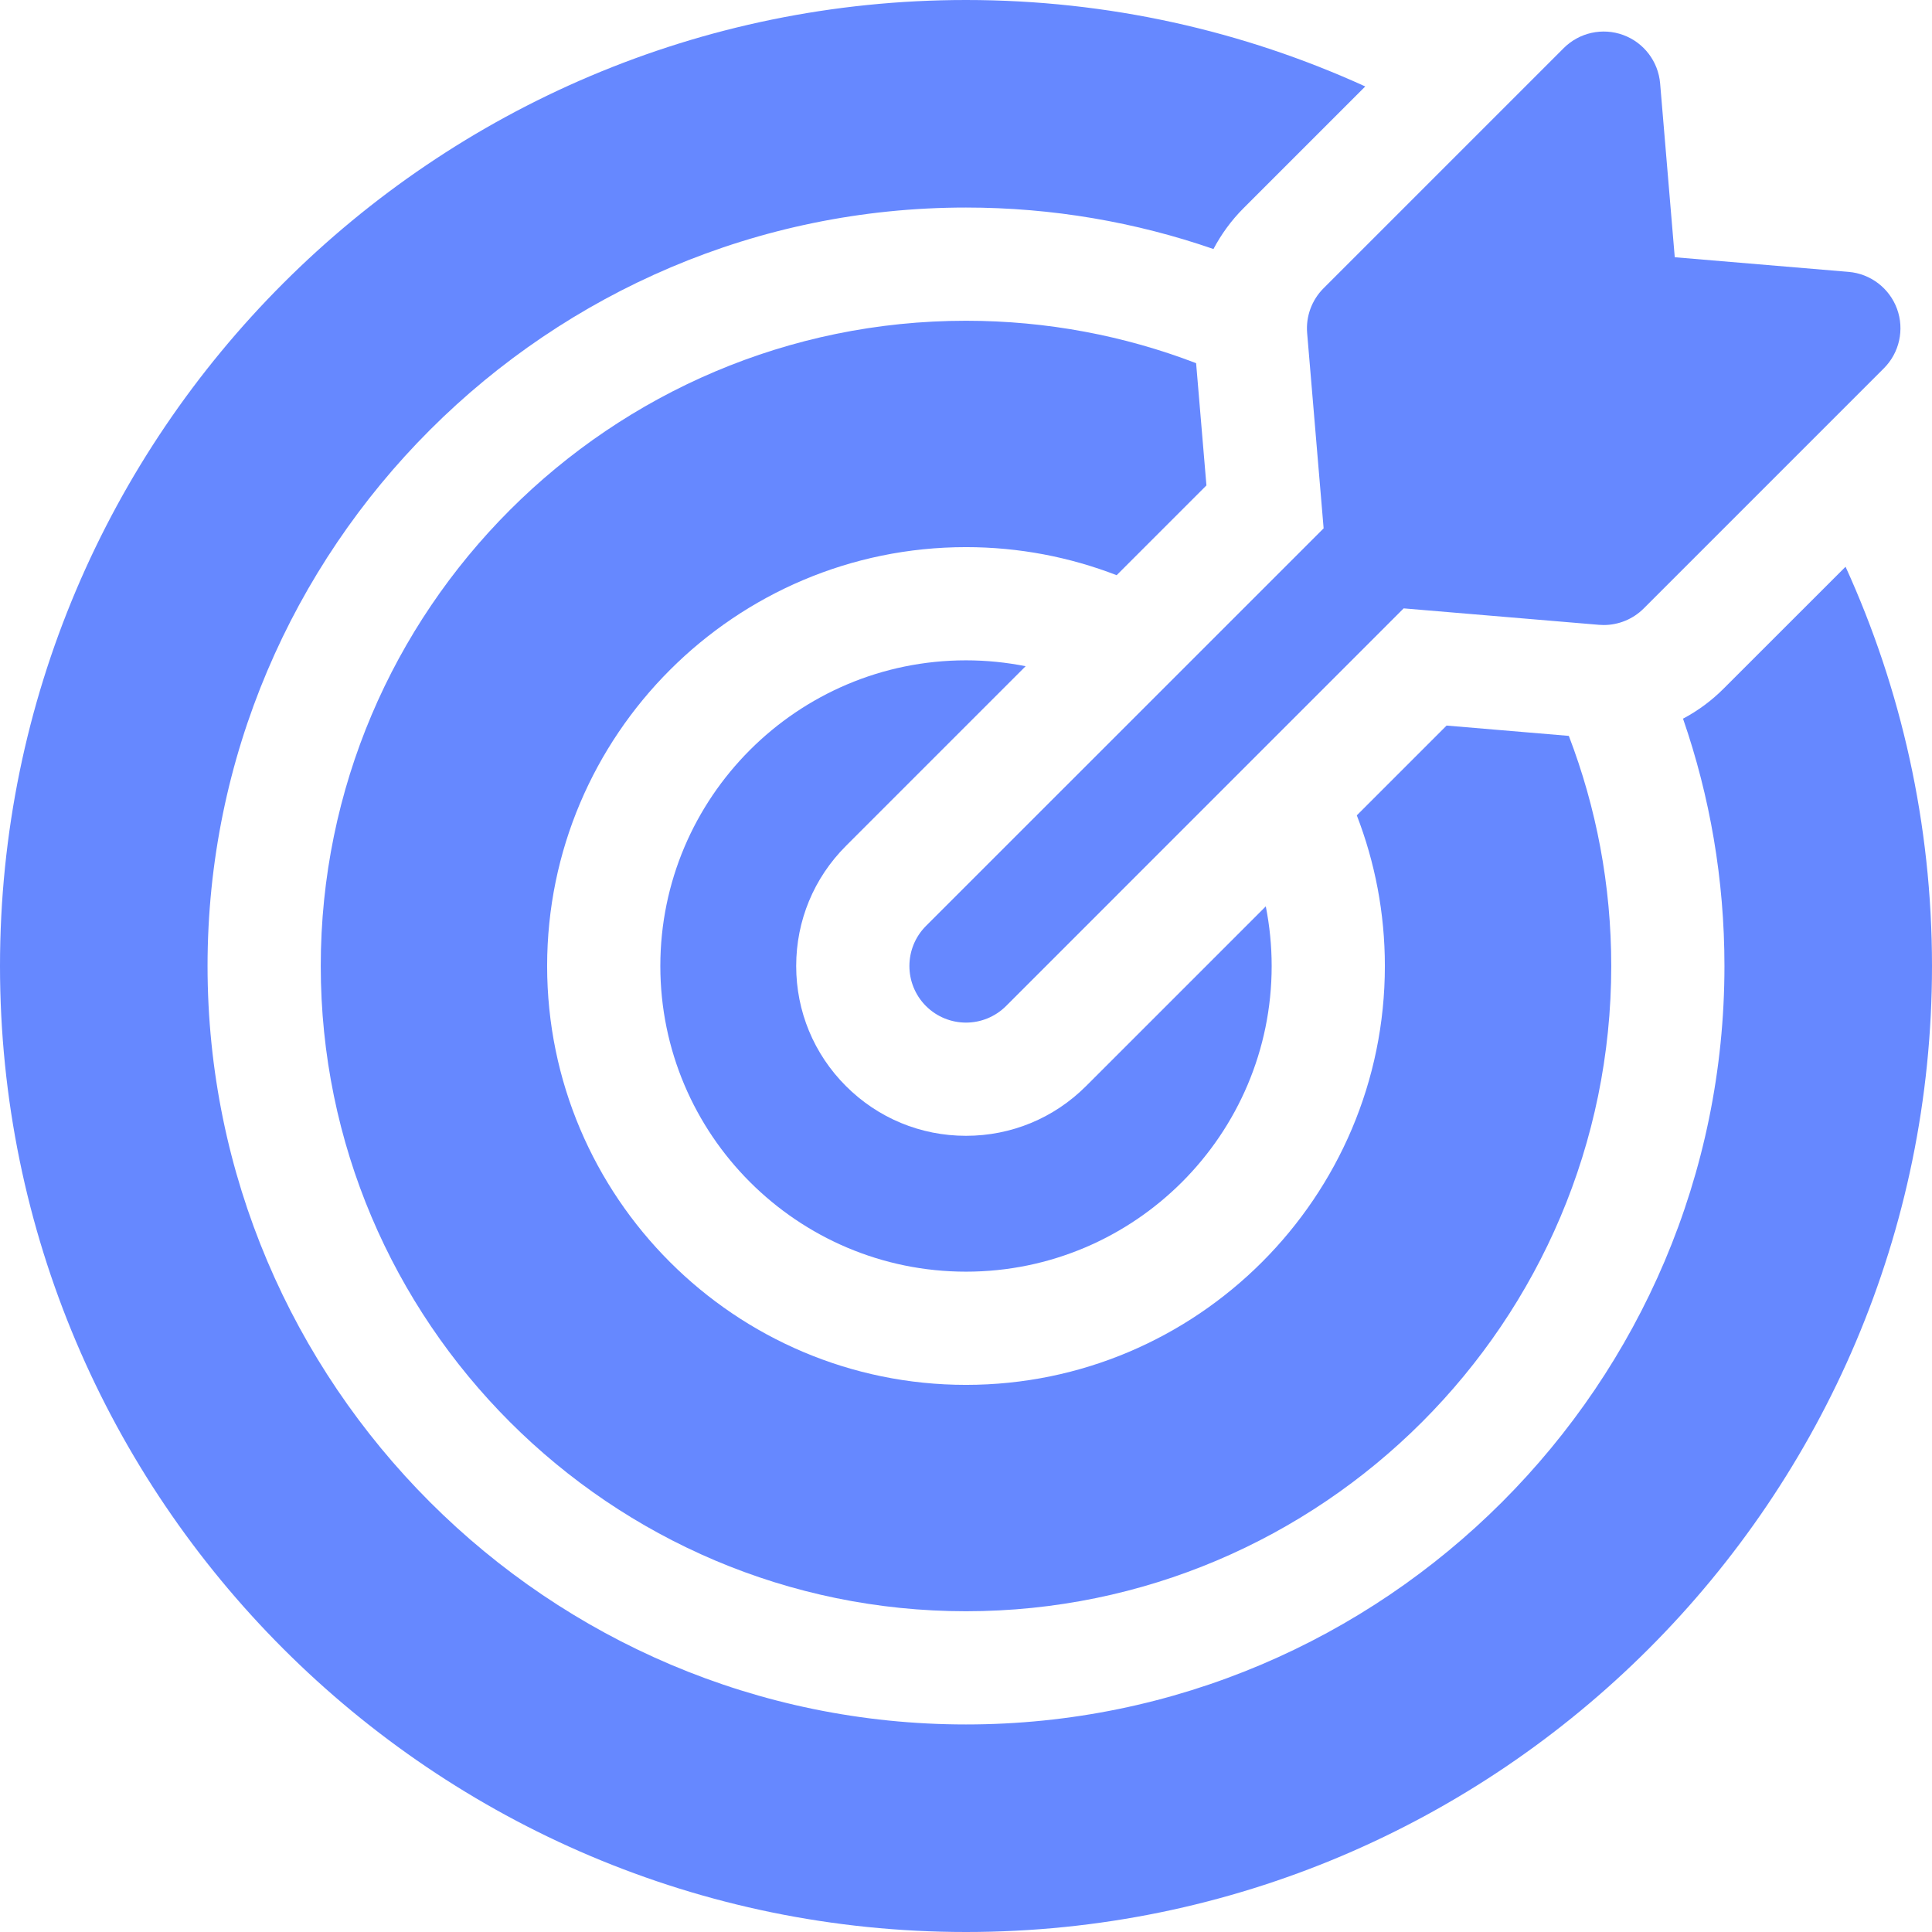
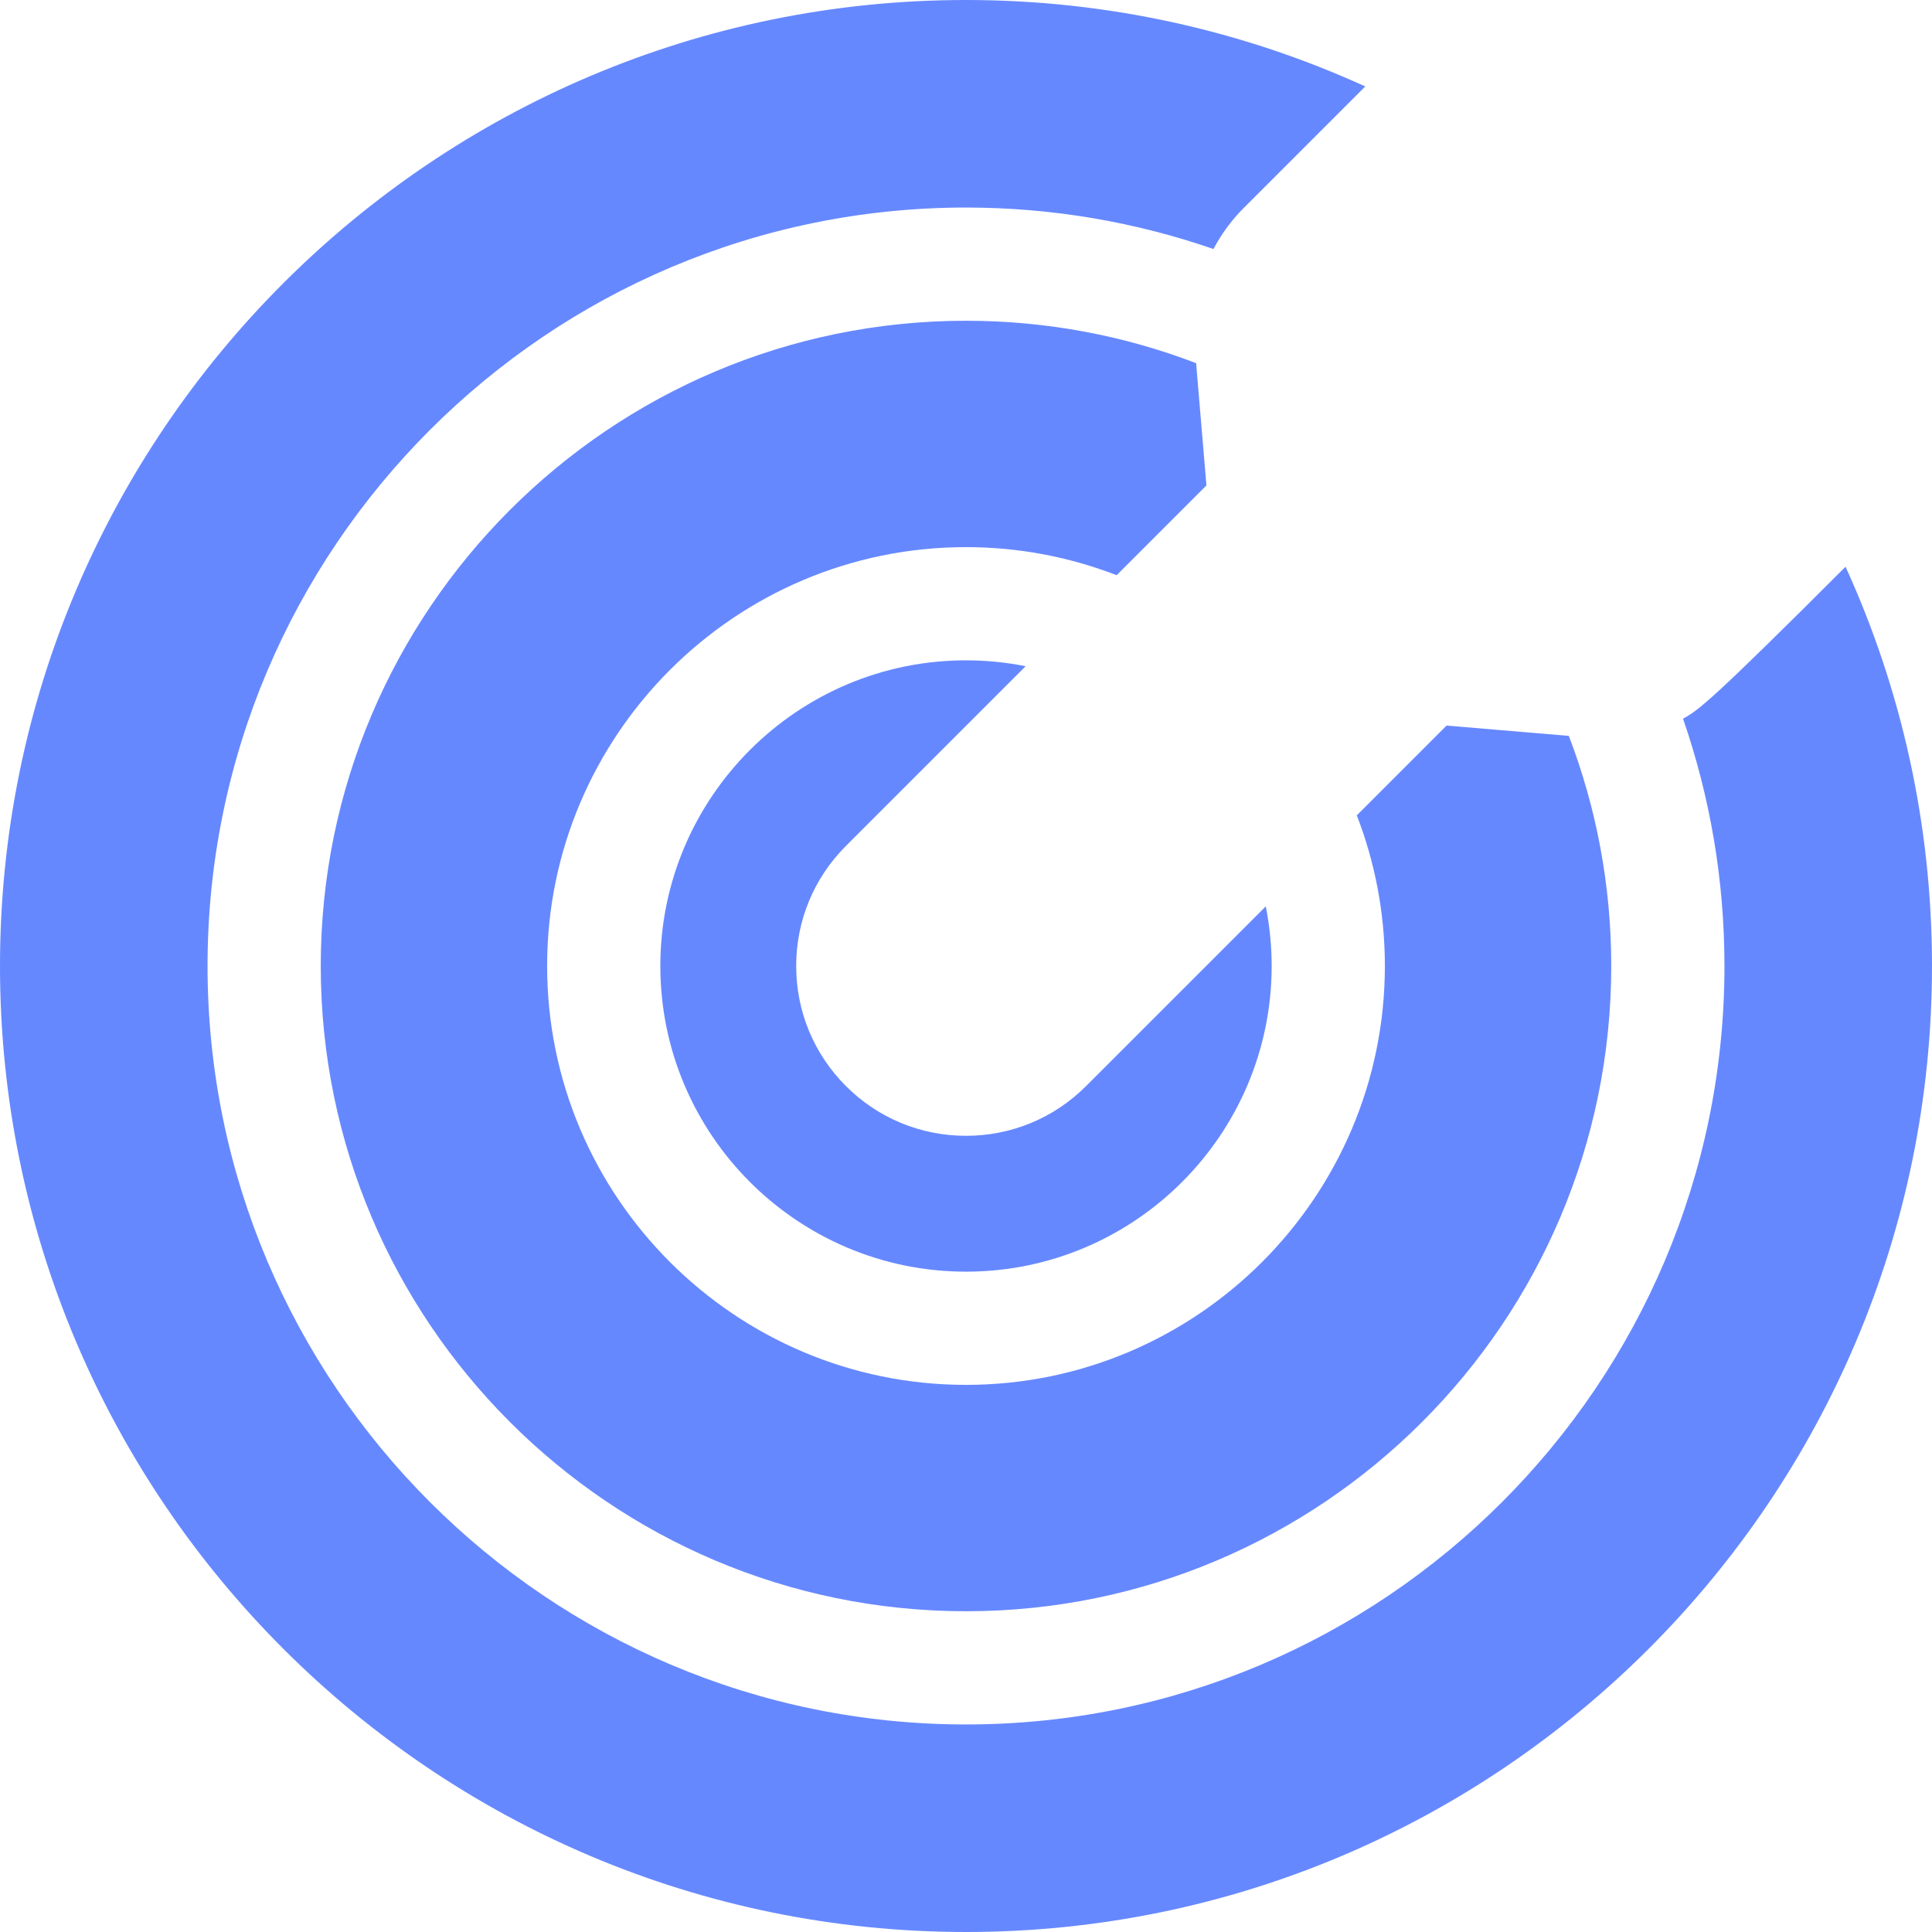
<svg xmlns="http://www.w3.org/2000/svg" width="47" height="47" viewBox="0 0 47 47" fill="none">
  <g clip-path="url(#clip0_613_5068)">
    <path d="M24.951 16.207C24.481 16.114 23.996 16.064 23.5 16.064C19.4 16.064 16.064 19.4 16.064 23.5C16.064 27.6 19.4 30.936 23.5 30.936C27.6 30.936 30.936 27.6 30.936 23.5C30.936 23.004 30.886 22.519 30.793 22.049L26.421 26.421C25.641 27.201 24.603 27.631 23.5 27.631C22.397 27.631 21.359 27.201 20.579 26.421C19.799 25.641 19.369 24.603 19.369 23.5C19.369 22.397 19.799 21.359 20.579 20.579L24.951 16.207Z" fill="#6688FF" />
-     <path d="M44.897 13.787L41.934 16.749C41.638 17.046 41.304 17.292 40.943 17.483C41.596 19.37 41.951 21.394 41.951 23.5C41.951 33.674 33.674 41.951 23.5 41.951C13.326 41.951 5.049 33.674 5.049 23.5C5.049 13.326 13.326 5.049 23.5 5.049C25.607 5.049 27.632 5.405 29.52 6.058C29.711 5.697 29.955 5.361 30.251 5.065L33.213 2.103C30.251 0.753 26.962 0 23.5 0C10.542 0 0 10.542 0 23.5C0 36.458 10.542 47 23.5 47C36.458 47 47 36.458 47 23.5C47 20.038 46.247 16.749 44.897 13.787Z" fill="#6688FF" />
+     <path d="M44.897 13.787C41.638 17.046 41.304 17.292 40.943 17.483C41.596 19.37 41.951 21.394 41.951 23.5C41.951 33.674 33.674 41.951 23.5 41.951C13.326 41.951 5.049 33.674 5.049 23.5C5.049 13.326 13.326 5.049 23.5 5.049C25.607 5.049 27.632 5.405 29.52 6.058C29.711 5.697 29.955 5.361 30.251 5.065L33.213 2.103C30.251 0.753 26.962 0 23.5 0C10.542 0 0 10.542 0 23.5C0 36.458 10.542 47 23.5 47C36.458 47 47 36.458 47 23.5C47 20.038 46.247 16.749 44.897 13.787Z" fill="#6688FF" />
    <path d="M29.349 11.809L29.098 8.835C27.358 8.168 25.471 7.803 23.5 7.803C14.845 7.803 7.803 14.845 7.803 23.5C7.803 32.155 14.845 39.197 23.5 39.197C32.155 39.197 39.197 32.155 39.197 23.5C39.197 21.529 38.832 19.642 38.165 17.902L35.191 17.651L33.007 19.835C33.447 20.973 33.69 22.208 33.69 23.5C33.69 29.119 29.119 33.69 23.5 33.69C17.881 33.69 13.31 29.119 13.31 23.5C13.31 17.881 17.881 13.31 23.5 13.31C24.792 13.31 26.027 13.553 27.165 13.993L29.349 11.809Z" fill="#6688FF" />
-     <path d="M31.799 8.102L32.2 12.853L22.526 22.526C21.989 23.064 21.989 23.936 22.526 24.474C22.795 24.742 23.148 24.877 23.5 24.877C23.852 24.877 24.205 24.742 24.474 24.474L34.147 14.8L38.898 15.2C38.937 15.203 38.975 15.205 39.014 15.205C39.377 15.205 39.728 15.061 39.987 14.802L45.829 8.96C46.208 8.581 46.333 8.017 46.149 7.513C45.964 7.01 45.505 6.659 44.971 6.614L40.742 6.258L40.386 2.029C40.34 1.494 39.99 1.035 39.487 0.851C38.983 0.667 38.419 0.792 38.04 1.171L32.198 7.013C31.911 7.3 31.765 7.698 31.799 8.102Z" fill="#6688FF" />
  </g>
  <defs>
    <clipPath id="clip0_613_5068">
      <rect width="47" height="47" fill="white" />
    </clipPath>
  </defs>
</svg>